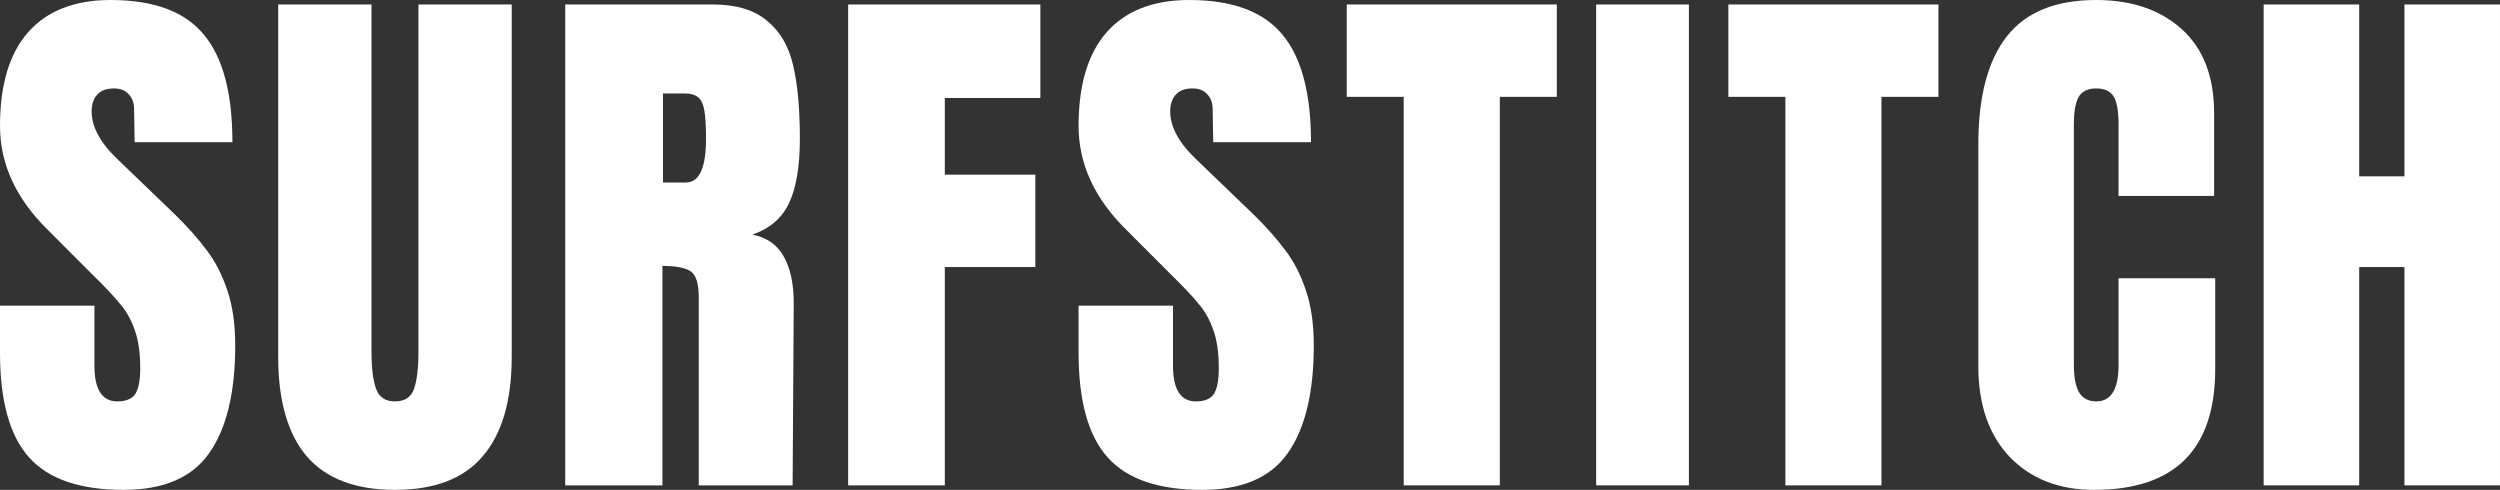
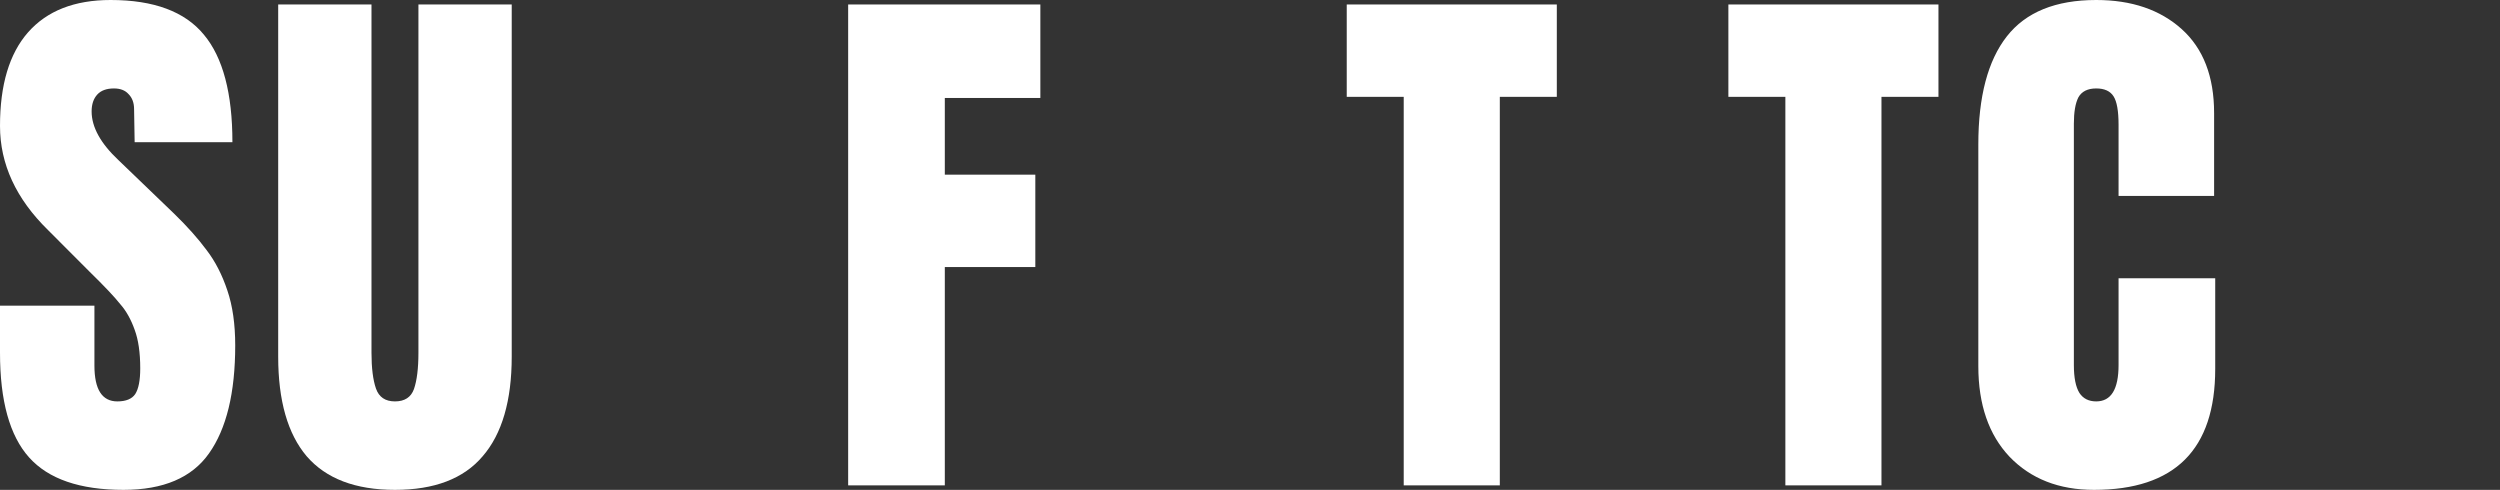
<svg xmlns="http://www.w3.org/2000/svg" width="148" height="29" viewBox="0 0 148 29" fill="none">
  <rect x="0" y="0" width="148" height="29" fill="#333333" stroke="none" />
-   <path d="M134.008 28.734V0.265H139.664V10.44H142.343V0.265H147.999V28.734H142.343V15.809H139.664V28.734H134.008Z" fill="white" />
  <path d="M123.964 29C121.891 29 120.226 28.348 118.969 27.044C117.735 25.741 117.117 23.951 117.117 21.675V8.551C117.117 5.722 117.679 3.59 118.804 2.154C119.929 0.718 121.693 -0 124.096 -0C126.191 -0 127.878 0.574 129.157 1.723C130.435 2.872 131.075 4.529 131.075 6.695V11.6H125.419V7.391C125.419 6.573 125.32 6.01 125.121 5.7C124.923 5.391 124.581 5.236 124.096 5.236C123.589 5.236 123.236 5.413 123.038 5.767C122.861 6.12 122.773 6.639 122.773 7.324V21.609C122.773 22.36 122.883 22.912 123.104 23.266C123.324 23.597 123.655 23.763 124.096 23.763C124.978 23.763 125.419 23.045 125.419 21.609V16.472H131.141V21.841C131.141 26.613 128.749 29 123.964 29Z" fill="white" />
  <path d="M105.694 28.734V5.733H102.32V0.265H114.757V5.733H111.383V28.734H105.694Z" fill="white" />
-   <path d="M94.492 28.734V0.265H99.983V28.734H94.492Z" fill="white" />
  <path d="M83.1 28.734V5.733H79.727V0.265H92.163V5.733H88.789V28.734H83.1Z" fill="white" />
-   <path d="M71.161 29C68.581 29 66.718 28.359 65.572 27.077C64.425 25.796 63.852 23.73 63.852 20.88V18.096H69.441V21.642C69.441 23.056 69.893 23.763 70.797 23.763C71.305 23.763 71.657 23.619 71.856 23.332C72.054 23.023 72.153 22.515 72.153 21.808C72.153 20.88 72.043 20.117 71.823 19.521C71.602 18.902 71.316 18.394 70.963 17.996C70.632 17.576 70.026 16.936 69.144 16.074L66.696 13.621C64.8 11.765 63.852 9.711 63.852 7.457C63.852 5.026 64.403 3.181 65.505 1.922C66.63 0.641 68.262 -0 70.4 -0C72.958 -0 74.799 0.685 75.924 2.055C77.049 3.402 77.611 5.524 77.611 8.418H71.823L71.79 6.463C71.79 6.087 71.679 5.789 71.459 5.568C71.26 5.347 70.974 5.236 70.599 5.236C70.158 5.236 69.827 5.358 69.607 5.601C69.386 5.844 69.276 6.175 69.276 6.595C69.276 7.523 69.805 8.484 70.864 9.479L74.171 12.66C74.943 13.411 75.582 14.13 76.089 14.815C76.597 15.477 77.004 16.273 77.313 17.201C77.622 18.107 77.776 19.189 77.776 20.449C77.776 23.255 77.258 25.387 76.222 26.845C75.207 28.281 73.521 29 71.161 29Z" fill="white" />
  <path d="M50.211 28.734V0.265H61.589V5.8H55.933V10.34H61.291V15.809H55.933V28.734H50.211Z" fill="white" />
-   <path d="M33.461 0.265H42.193C43.582 0.265 44.651 0.585 45.401 1.226C46.173 1.845 46.691 2.728 46.956 3.877C47.22 5.004 47.352 6.452 47.352 8.219C47.352 9.832 47.143 11.091 46.724 11.997C46.305 12.903 45.578 13.533 44.541 13.886C45.401 14.063 46.019 14.494 46.393 15.179C46.79 15.864 46.989 16.792 46.989 17.963L46.923 28.734H41.366V17.599C41.366 16.803 41.212 16.295 40.903 16.074C40.594 15.853 40.032 15.742 39.216 15.742V28.734H33.461V0.265ZM40.605 10.804C41.399 10.804 41.796 9.943 41.796 8.219C41.796 7.468 41.763 6.904 41.697 6.529C41.63 6.153 41.509 5.899 41.333 5.767C41.156 5.612 40.903 5.535 40.572 5.535H39.249V10.804H40.605Z" fill="white" />
  <path d="M23.381 29C21.044 29 19.302 28.337 18.156 27.011C17.031 25.685 16.469 23.719 16.469 21.112V0.265H21.992V20.88C21.992 21.785 22.081 22.492 22.257 23.001C22.433 23.509 22.808 23.763 23.381 23.763C23.955 23.763 24.33 23.52 24.506 23.034C24.682 22.526 24.771 21.808 24.771 20.88V0.265H30.294V21.112C30.294 23.719 29.721 25.685 28.574 27.011C27.45 28.337 25.719 29 23.381 29Z" fill="white" />
  <path d="M7.31 29C4.73 29 2.867 28.359 1.72 27.077C0.573 25.796 0 23.73 0 20.88V18.096H5.59V21.642C5.59 23.056 6.042 23.763 6.946 23.763C7.453 23.763 7.806 23.619 8.004 23.332C8.203 23.023 8.302 22.515 8.302 21.808C8.302 20.88 8.192 20.117 7.971 19.521C7.751 18.902 7.464 18.394 7.111 17.996C6.78 17.576 6.174 16.936 5.292 16.074L2.844 13.621C0.948 11.765 0 9.711 0 7.457C0 5.026 0.551 3.181 1.654 1.922C2.778 0.641 4.41 -0 6.549 -0C9.107 -0 10.948 0.685 12.072 2.055C13.197 3.402 13.759 5.524 13.759 8.418H7.971L7.938 6.463C7.938 6.087 7.828 5.789 7.607 5.568C7.409 5.347 7.122 5.236 6.747 5.236C6.306 5.236 5.976 5.358 5.755 5.601C5.535 5.844 5.424 6.175 5.424 6.595C5.424 7.523 5.954 8.484 7.012 9.479L10.319 12.66C11.091 13.411 11.731 14.13 12.238 14.815C12.745 15.477 13.153 16.273 13.462 17.201C13.77 18.107 13.925 19.189 13.925 20.449C13.925 23.255 13.406 25.387 12.37 26.845C11.356 28.281 9.669 29 7.31 29Z" fill="white" />
</svg>